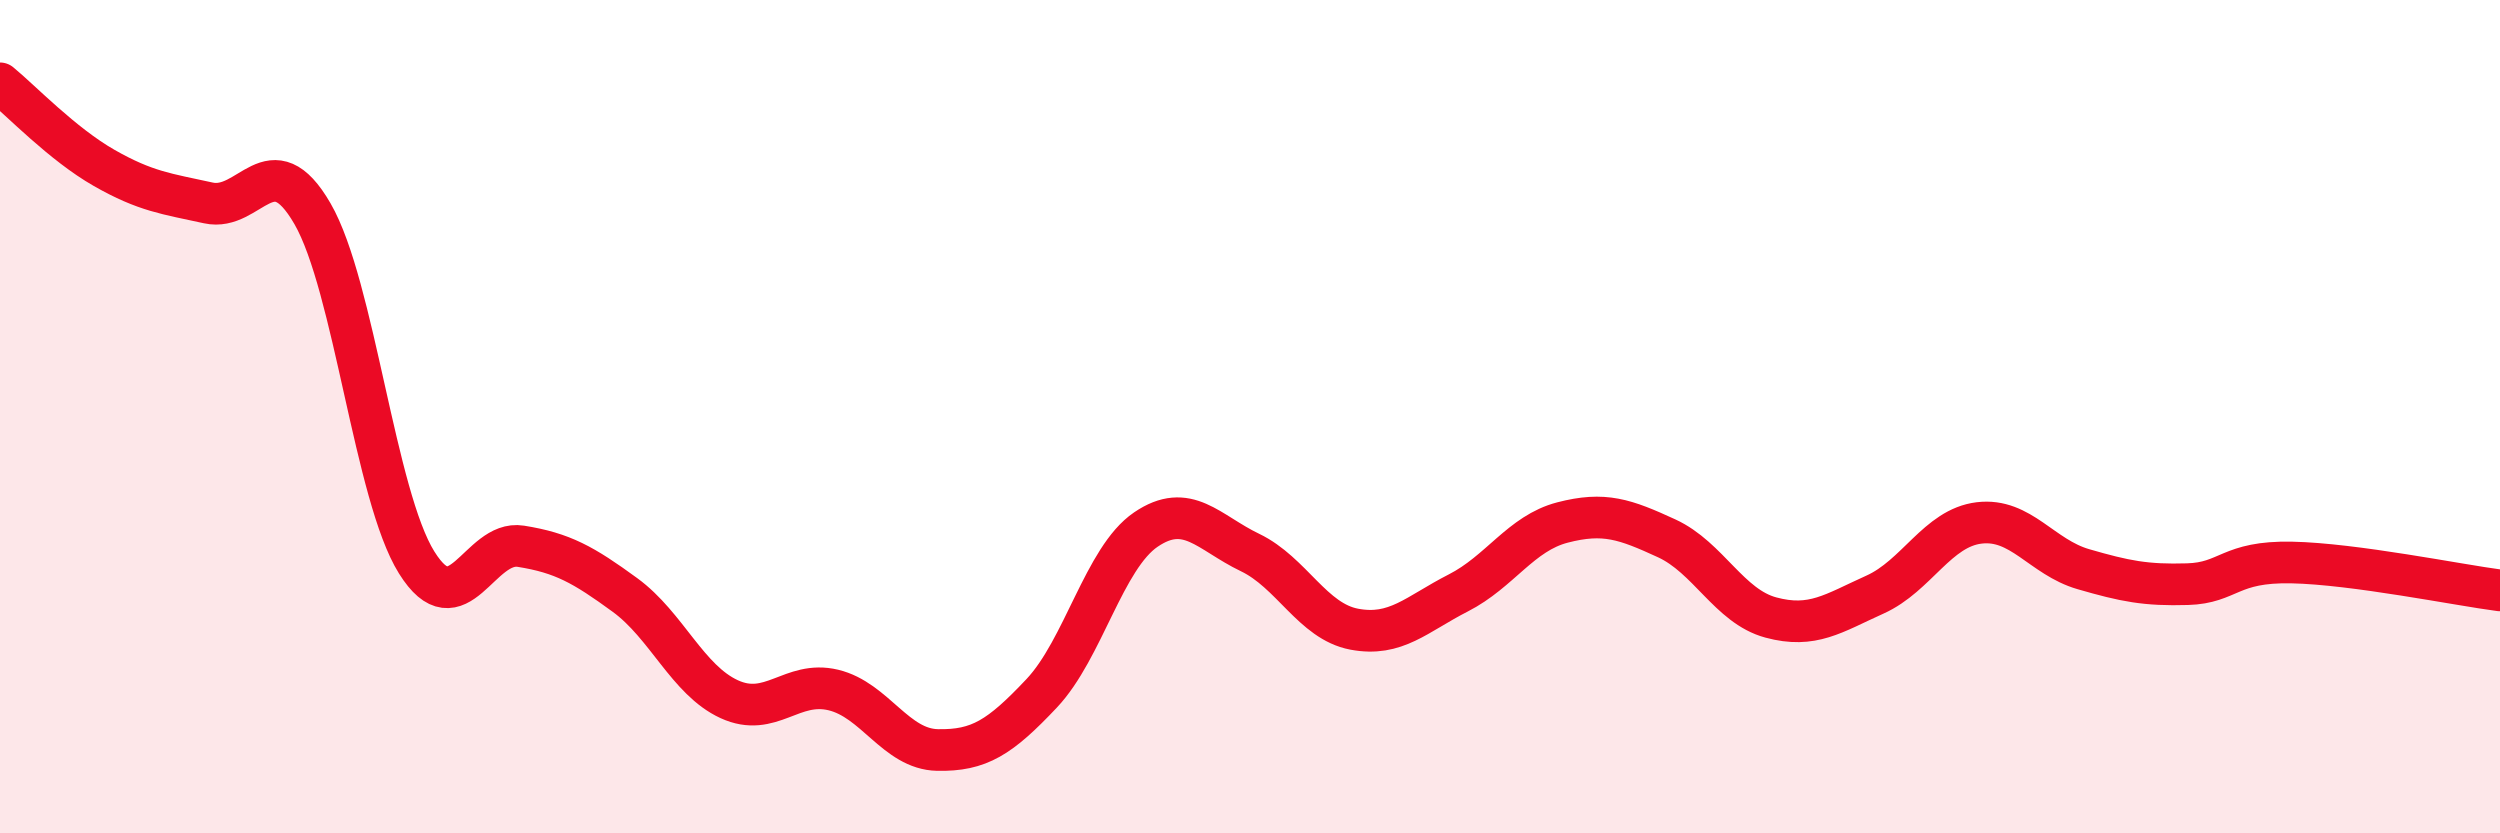
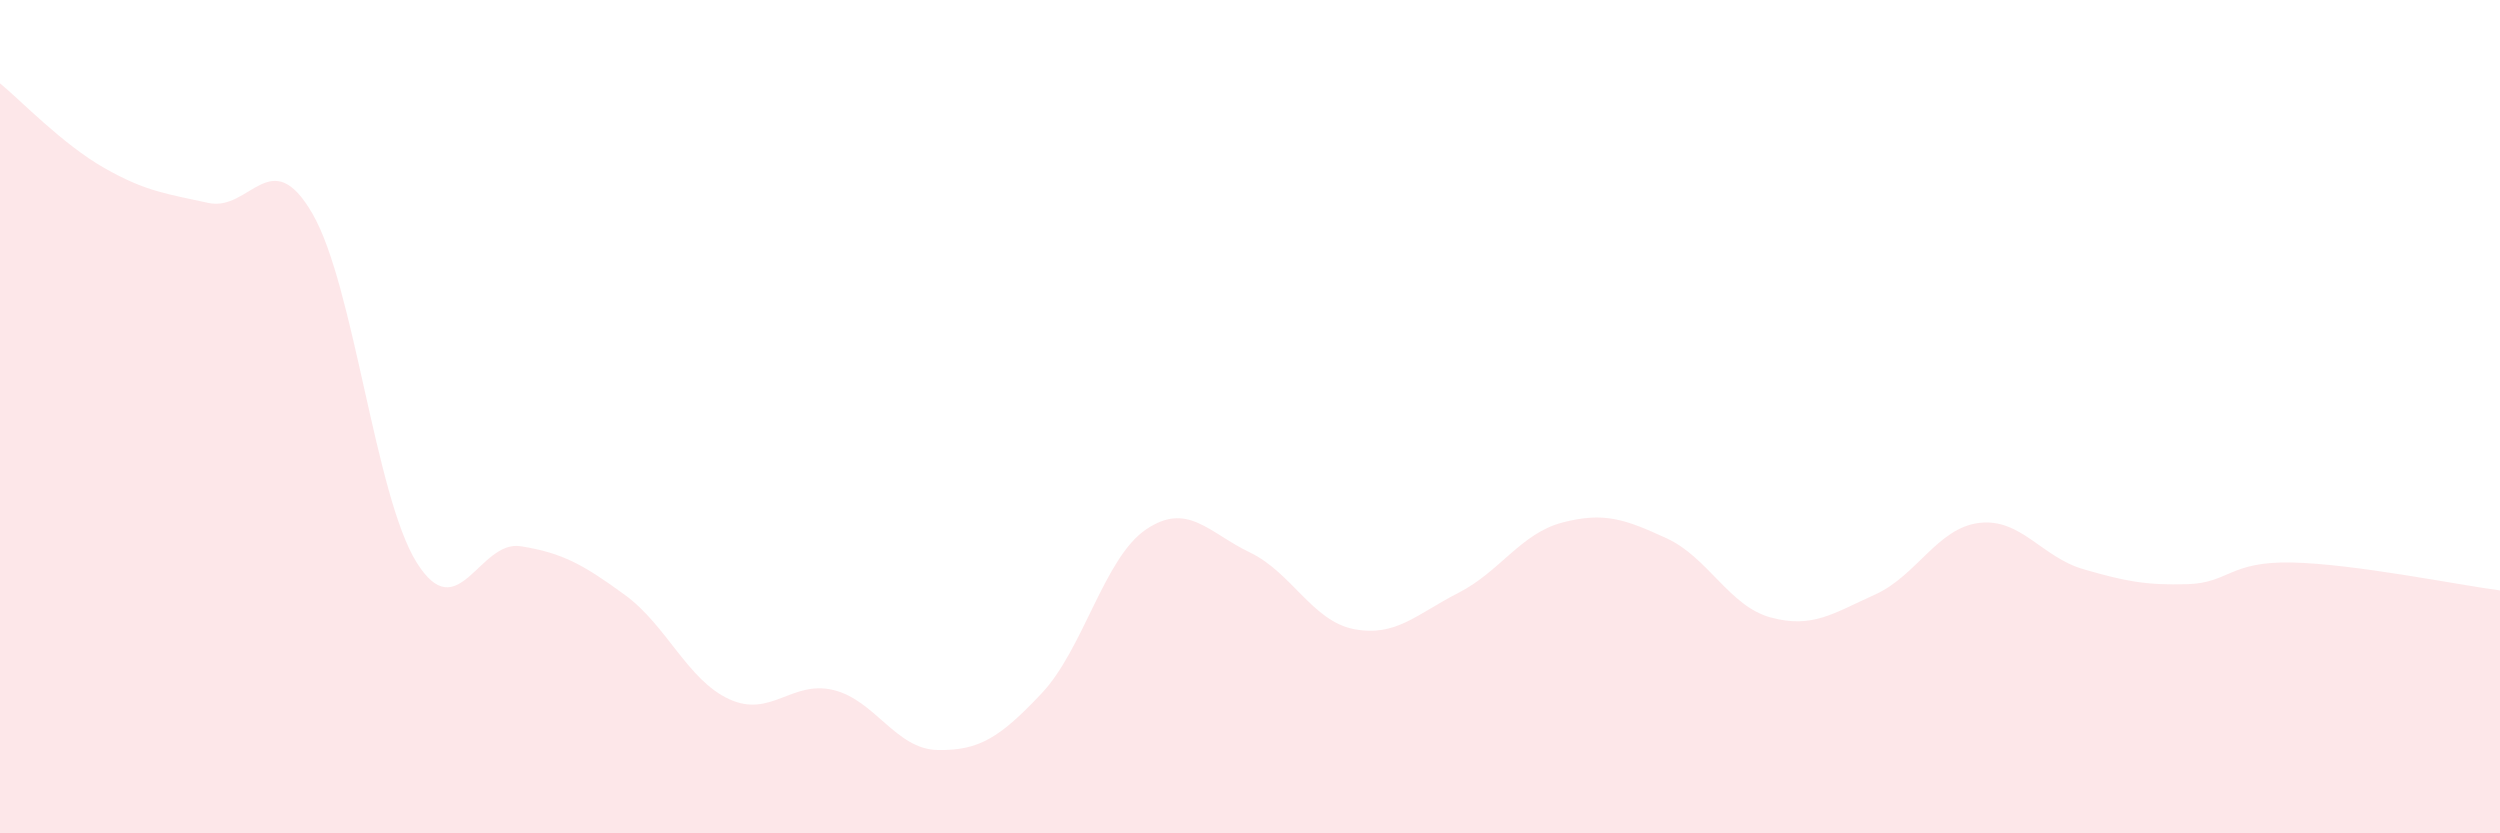
<svg xmlns="http://www.w3.org/2000/svg" width="60" height="20" viewBox="0 0 60 20">
  <path d="M 0,2 C 0.5,2.41 1.5,3.46 2.5,4.03 C 3.5,4.6 4,4.65 5,4.87 C 6,5.09 6.5,3.4 7.5,5.13 C 8.5,6.86 9,11.9 10,13.5 C 11,15.1 11.5,12.95 12.5,13.11 C 13.5,13.27 14,13.55 15,14.28 C 16,15.01 16.5,16.32 17.5,16.78 C 18.5,17.24 19,16.32 20,16.56 C 21,16.8 21.5,17.98 22.5,18 C 23.5,18.02 24,17.7 25,16.64 C 26,15.58 26.5,13.39 27.5,12.71 C 28.5,12.03 29,12.78 30,13.26 C 31,13.74 31.5,14.91 32.5,15.1 C 33.5,15.29 34,14.74 35,14.23 C 36,13.72 36.5,12.8 37.5,12.54 C 38.5,12.28 39,12.46 40,12.92 C 41,13.38 41.5,14.55 42.5,14.82 C 43.5,15.09 44,14.72 45,14.27 C 46,13.82 46.5,12.67 47.5,12.55 C 48.5,12.43 49,13.37 50,13.66 C 51,13.95 51.5,14.05 52.5,14.02 C 53.5,13.99 53.5,13.47 55,13.5 C 56.5,13.53 59,14.04 60,14.17L60 20L0 20Z" fill="#EB0A25" opacity="0.1" stroke-linecap="round" stroke-linejoin="round" />
-   <path d="M 0,2 C 0.5,2.41 1.5,3.46 2.5,4.03 C 3.5,4.6 4,4.65 5,4.87 C 6,5.09 6.5,3.4 7.5,5.13 C 8.5,6.86 9,11.9 10,13.5 C 11,15.1 11.5,12.95 12.5,13.11 C 13.5,13.27 14,13.55 15,14.28 C 16,15.01 16.5,16.32 17.5,16.78 C 18.5,17.24 19,16.32 20,16.56 C 21,16.8 21.5,17.98 22.5,18 C 23.5,18.02 24,17.7 25,16.64 C 26,15.58 26.5,13.39 27.5,12.71 C 28.5,12.03 29,12.78 30,13.26 C 31,13.74 31.5,14.91 32.5,15.1 C 33.5,15.29 34,14.74 35,14.23 C 36,13.72 36.5,12.8 37.5,12.54 C 38.5,12.28 39,12.46 40,12.92 C 41,13.38 41.5,14.55 42.5,14.82 C 43.5,15.09 44,14.72 45,14.27 C 46,13.82 46.5,12.67 47.5,12.55 C 48.5,12.43 49,13.37 50,13.66 C 51,13.95 51.5,14.05 52.5,14.02 C 53.5,13.99 53.5,13.47 55,13.5 C 56.5,13.53 59,14.04 60,14.17" stroke="#EB0A25" stroke-width="1" fill="none" stroke-linecap="round" stroke-linejoin="round" />
</svg>